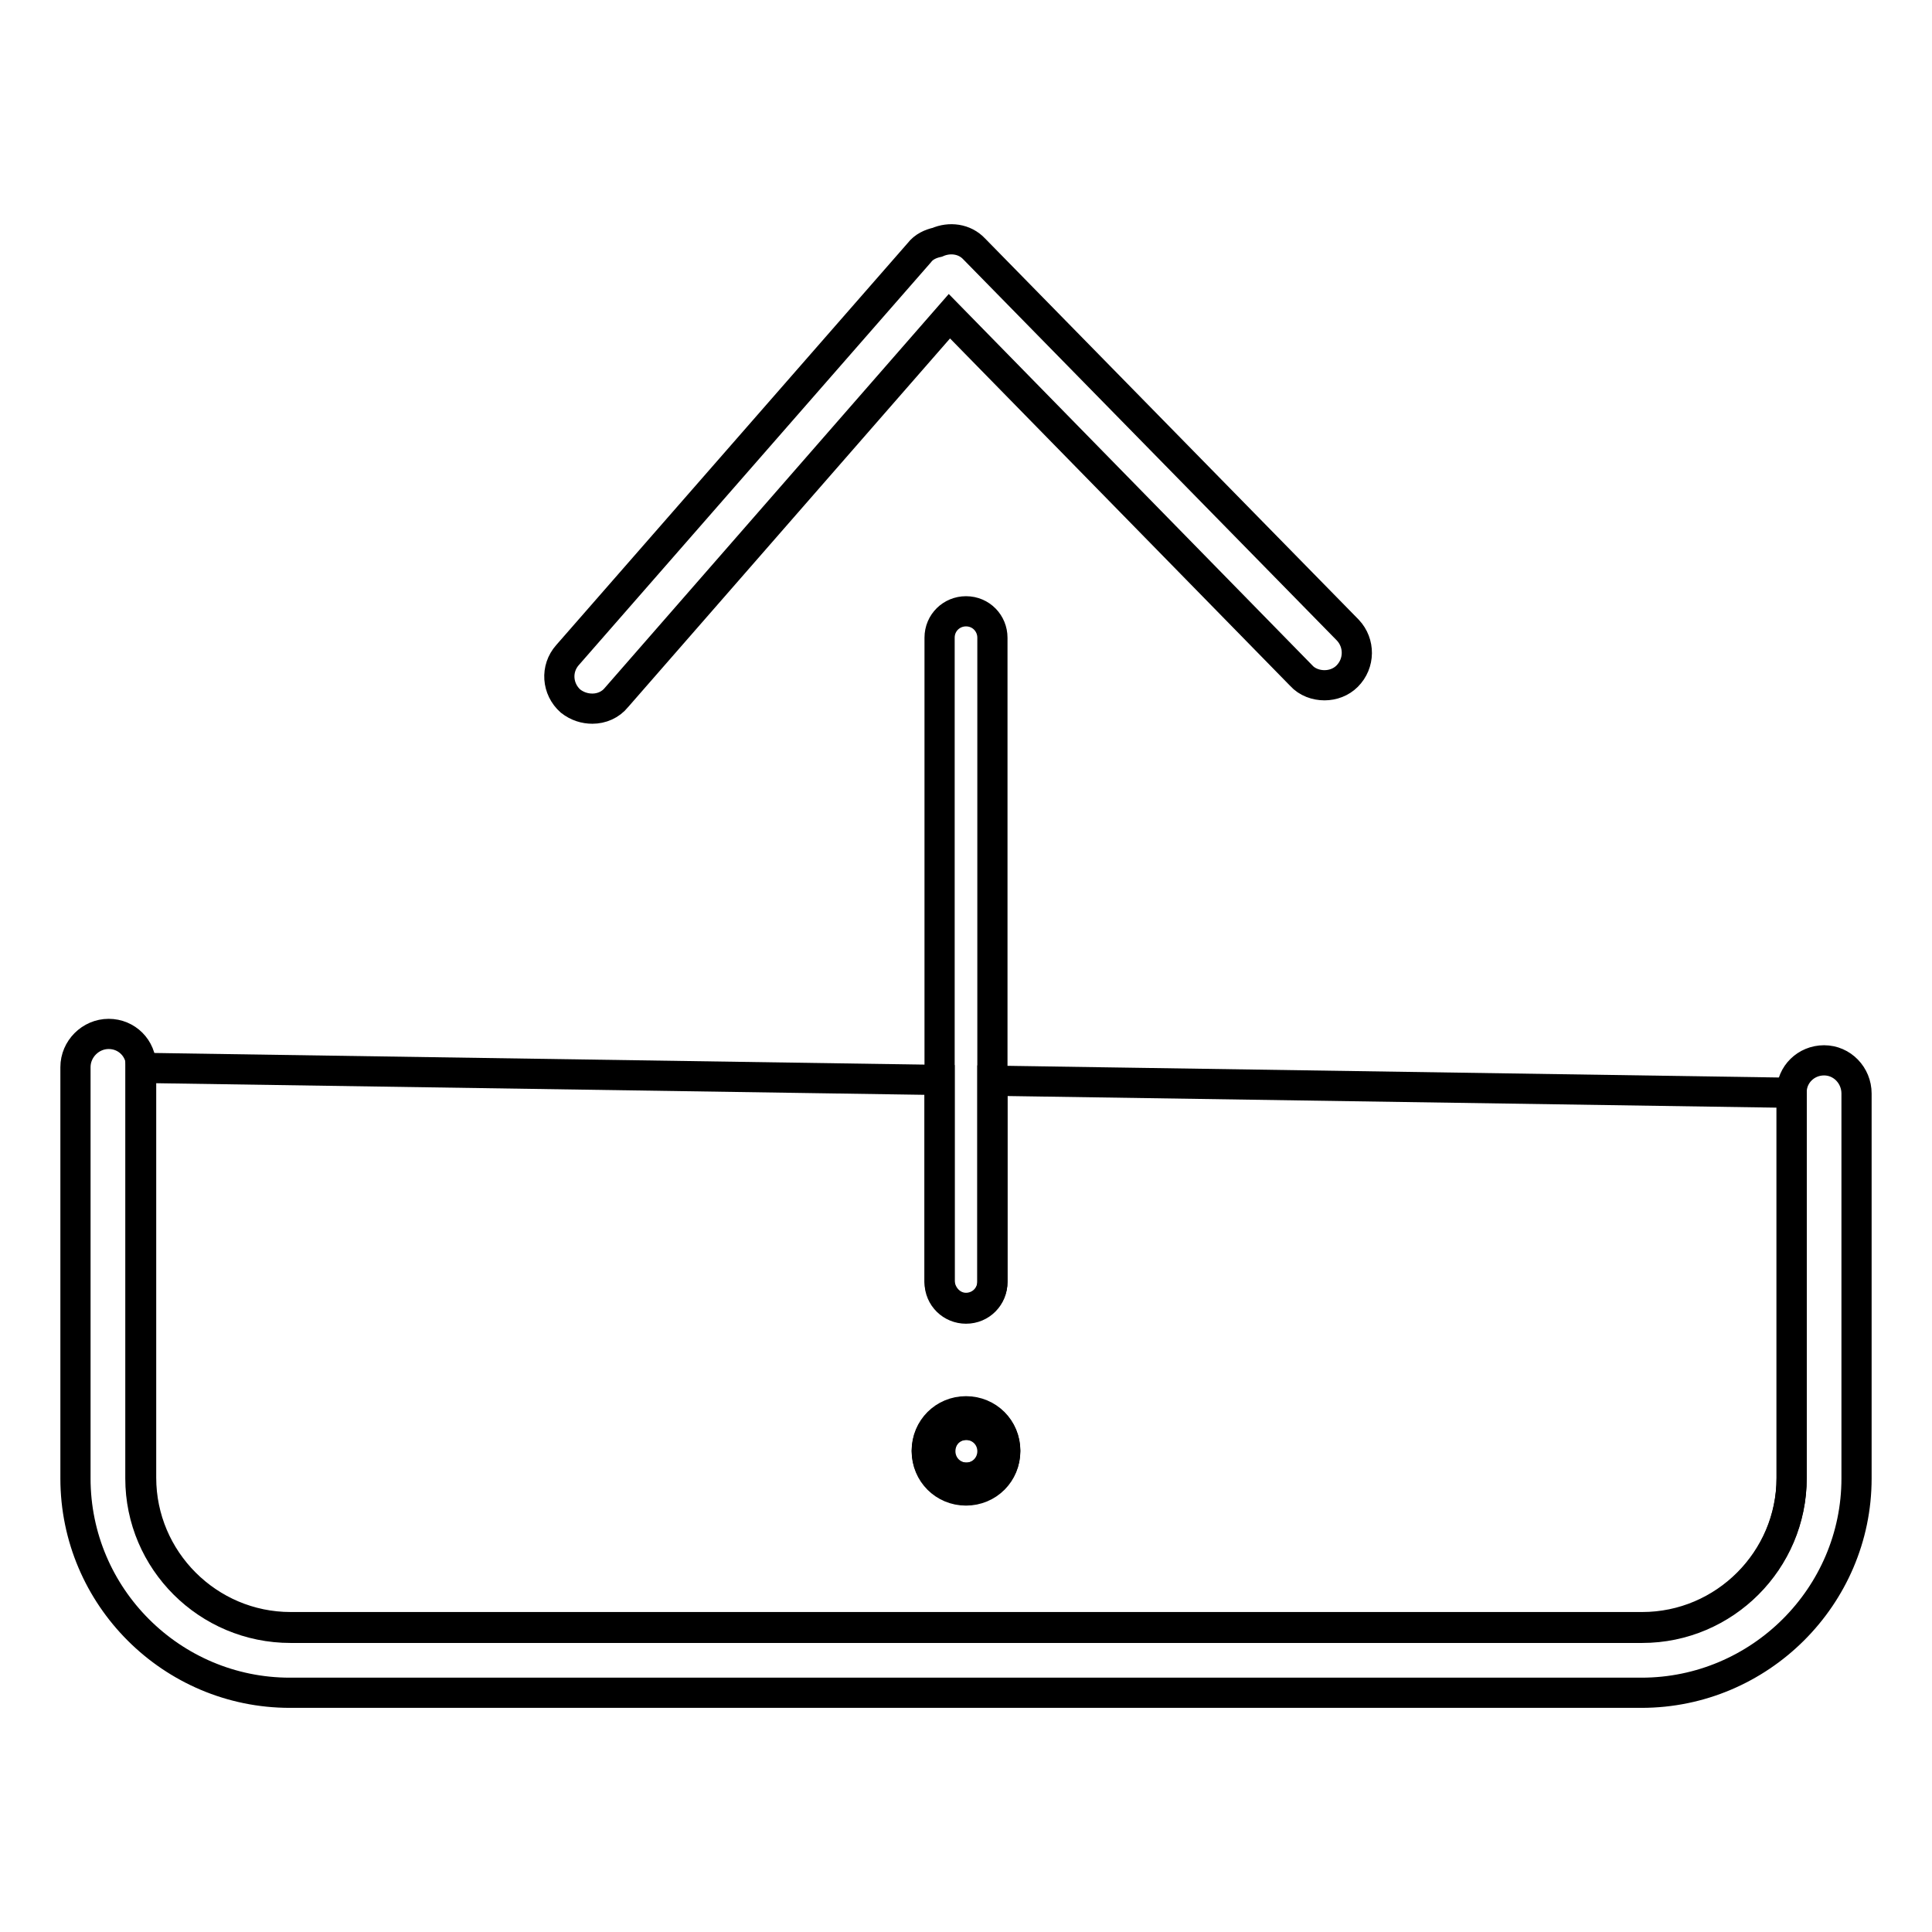
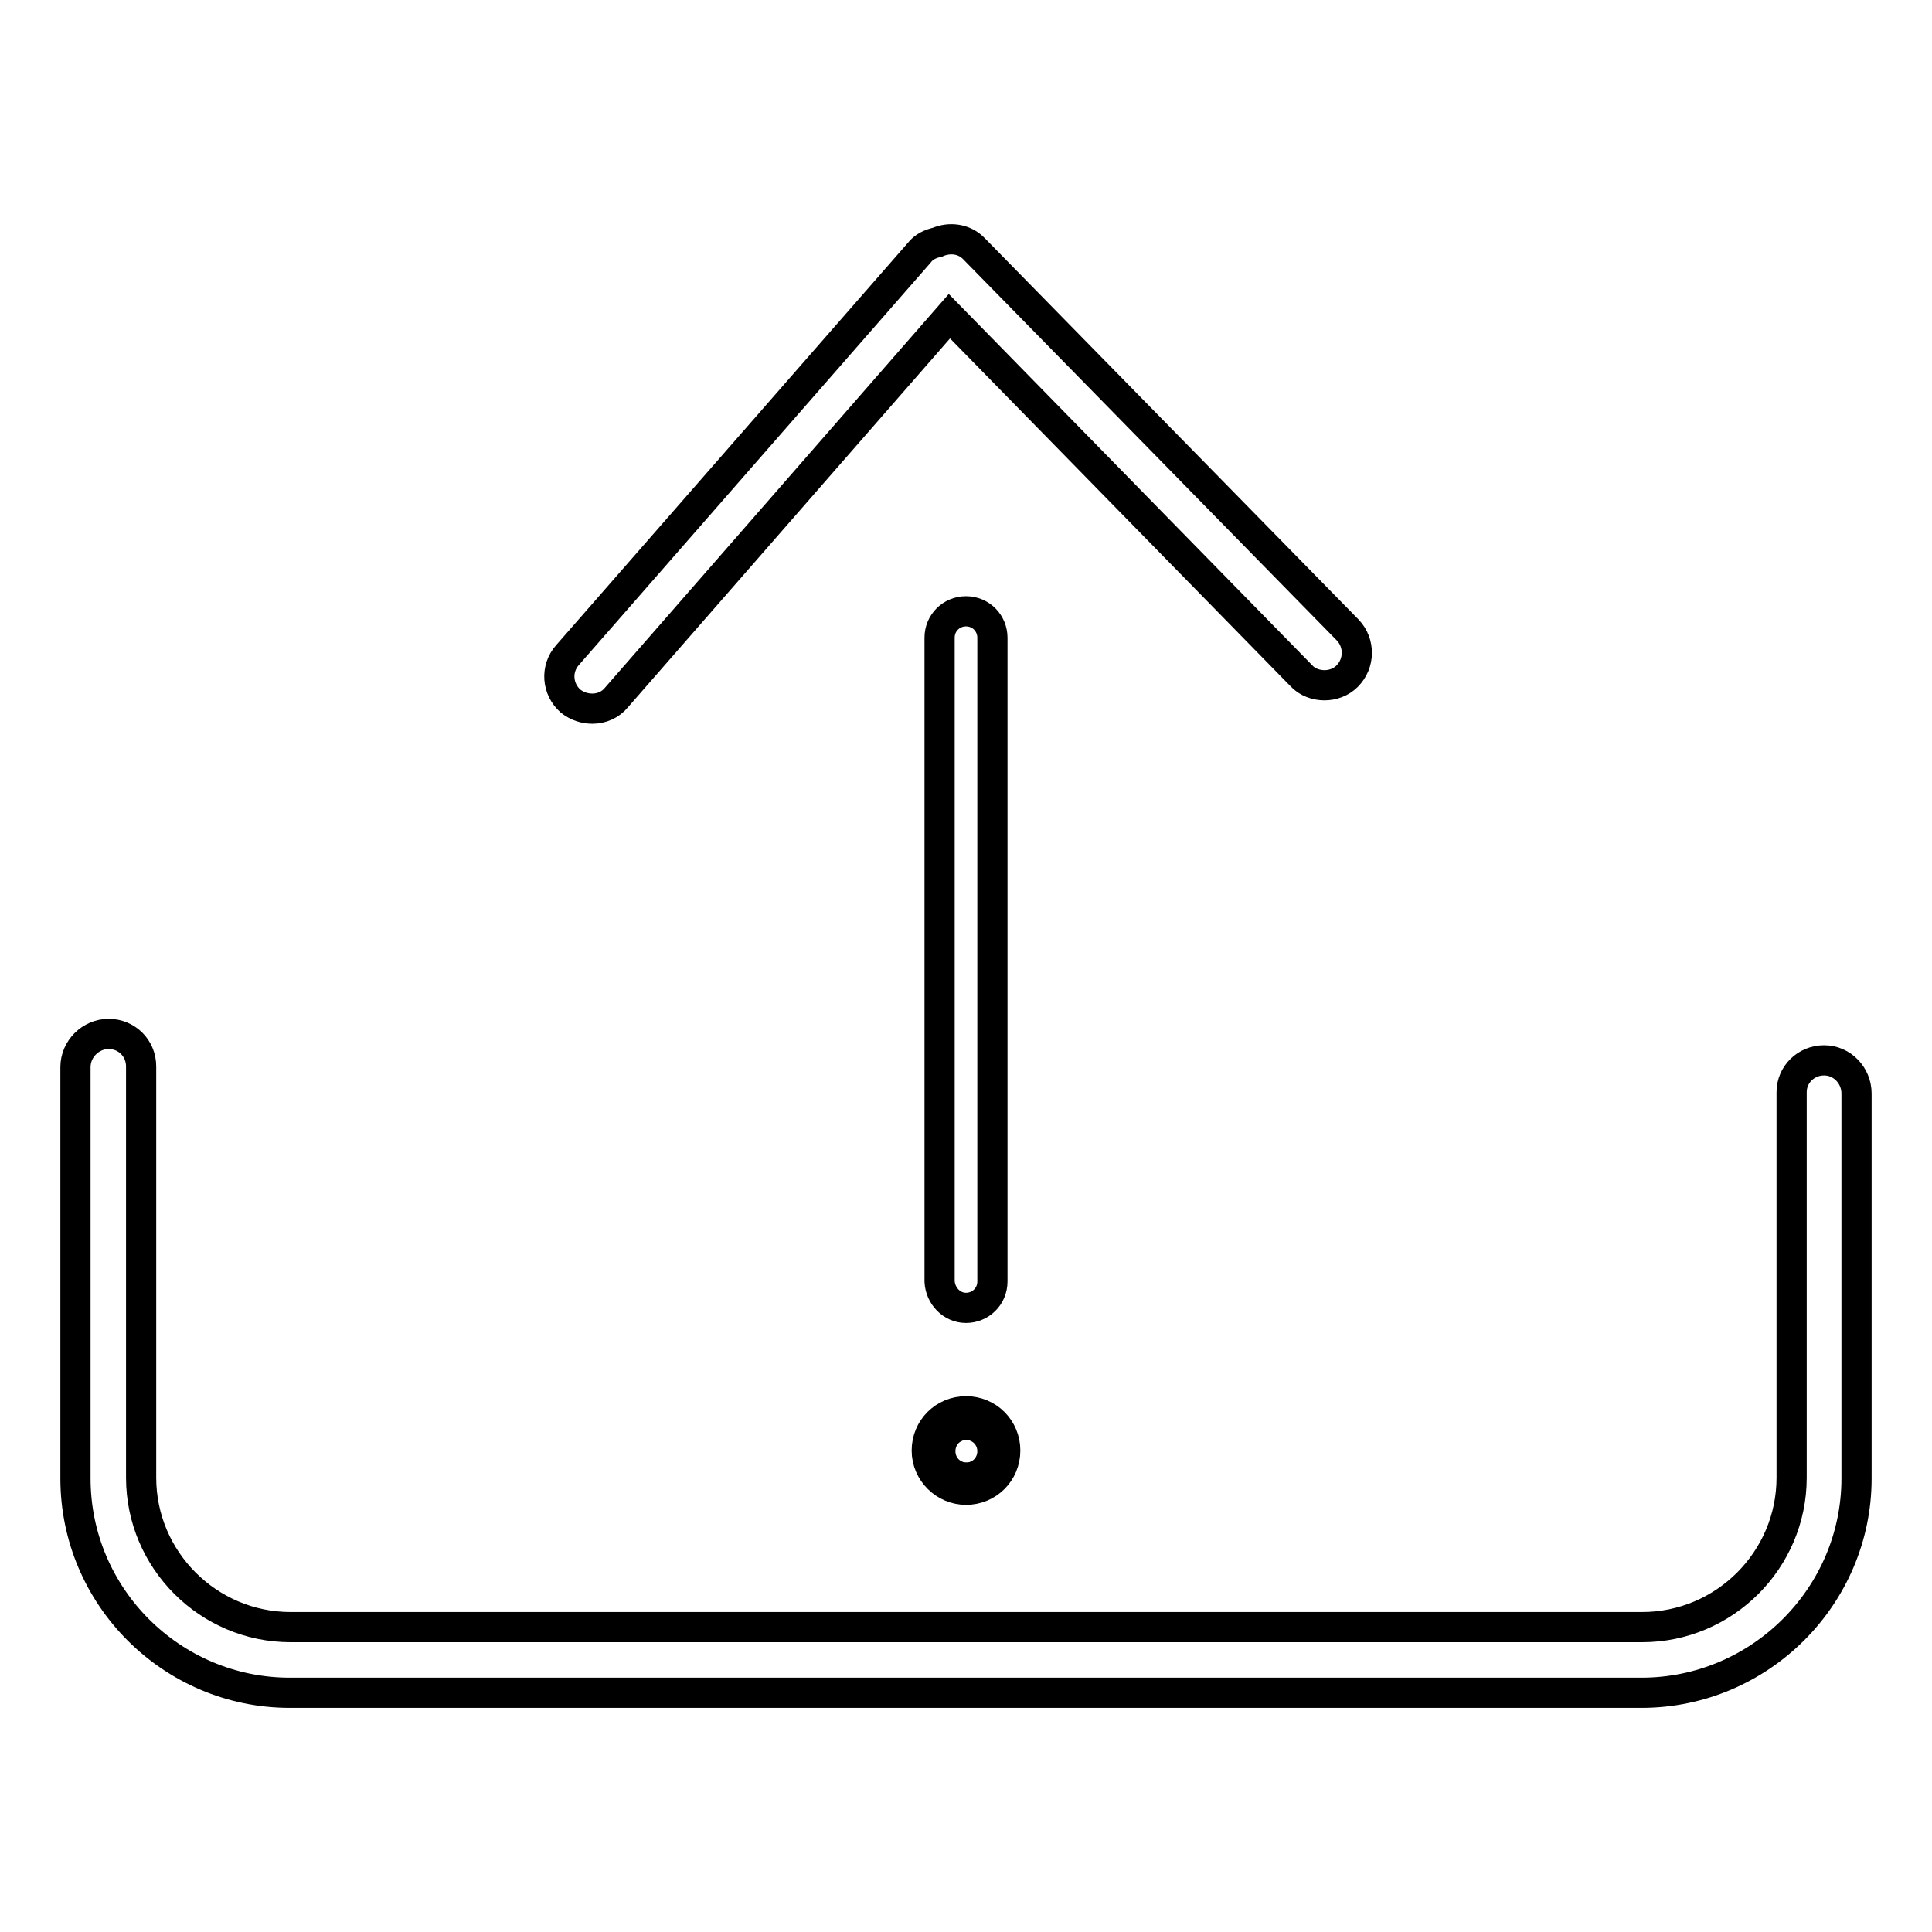
<svg xmlns="http://www.w3.org/2000/svg" version="1.1" x="0px" y="0px" viewBox="0 0 256 256" enable-background="new 0 0 256 256" xml:space="preserve">
  <g>
-     <path stroke-width="4" fill-opacity="0" stroke="#000000" d="M38.5,215.7h179.1c10.9,0,19.8-8.9,19.8-19.8v-51v-0.1l-105.9-1.6v26.7c0,1.9-1.5,3.5-3.5,3.5 c-1.9,0-3.5-1.5-3.5-3.5v-26.8l-105.9-1.6v54.4C18.6,206.8,27.5,215.7,38.5,215.7L38.5,215.7z M128,187.1c2.9,0,5.2,2.3,5.2,5.2 s-2.3,5.2-5.2,5.2c-2.9,0-5.2-2.3-5.2-5.2S125.2,187.1,128,187.1z" />
    <path stroke-width="4" fill-opacity="0" stroke="#000000" d="M124.6,192.3c0,1.9,1.5,3.5,3.5,3.5c1.9,0,3.5-1.5,3.5-3.5c0,0,0,0,0,0c0-1.9-1.5-3.5-3.5-3.5 S124.6,190.3,124.6,192.3z" />
    <path stroke-width="4" fill-opacity="0" stroke="#000000" d="M241.7,140.5c-2.4,0-4.3,1.9-4.3,4.2v51.1c0,10.9-8.9,19.8-19.8,19.8H38.5c-10.9,0-19.8-8.9-19.8-19.8 v-54.5c0-2.4-1.9-4.3-4.3-4.3S10,139,10,141.4v54.5c0,15.7,12.8,28.4,28.4,28.4h179.1c15.7,0,28.5-12.8,28.5-28.4v-51 C246,142.5,244.1,140.5,241.7,140.5z M78.5,93.9c1.2,0,2.4-0.5,3.2-1.5l44.1-50.5l46.6,47.6c0.8,0.9,2,1.3,3.1,1.3 c1.1,0,2.2-0.4,3-1.2c1.7-1.7,1.7-4.4,0.1-6.1L129.1,33c-1.3-1.4-3.3-1.6-4.9-0.9c-0.9,0.2-1.8,0.6-2.4,1.4L75.2,86.8 c-1.6,1.8-1.4,4.5,0.4,6.1C76.5,93.6,77.5,93.9,78.5,93.9z" />
    <path stroke-width="4" fill-opacity="0" stroke="#000000" d="M128,173.3c1.9,0,3.5-1.5,3.5-3.5V84.5c0-1.9-1.5-3.5-3.5-3.5c-1.9,0-3.5,1.5-3.5,3.5v85.3 C124.6,171.7,126.1,173.3,128,173.3z M128,197.4c2.9,0,5.2-2.3,5.2-5.2s-2.3-5.2-5.2-5.2c-2.9,0-5.2,2.3-5.2,5.2 S125.2,197.4,128,197.4z M128,188.8c1.9,0,3.5,1.5,3.5,3.5c0,1.9-1.5,3.5-3.5,3.5c-1.9,0-3.5-1.5-3.5-3.5 C124.6,190.3,126.1,188.8,128,188.8z" />
  </g>
</svg>